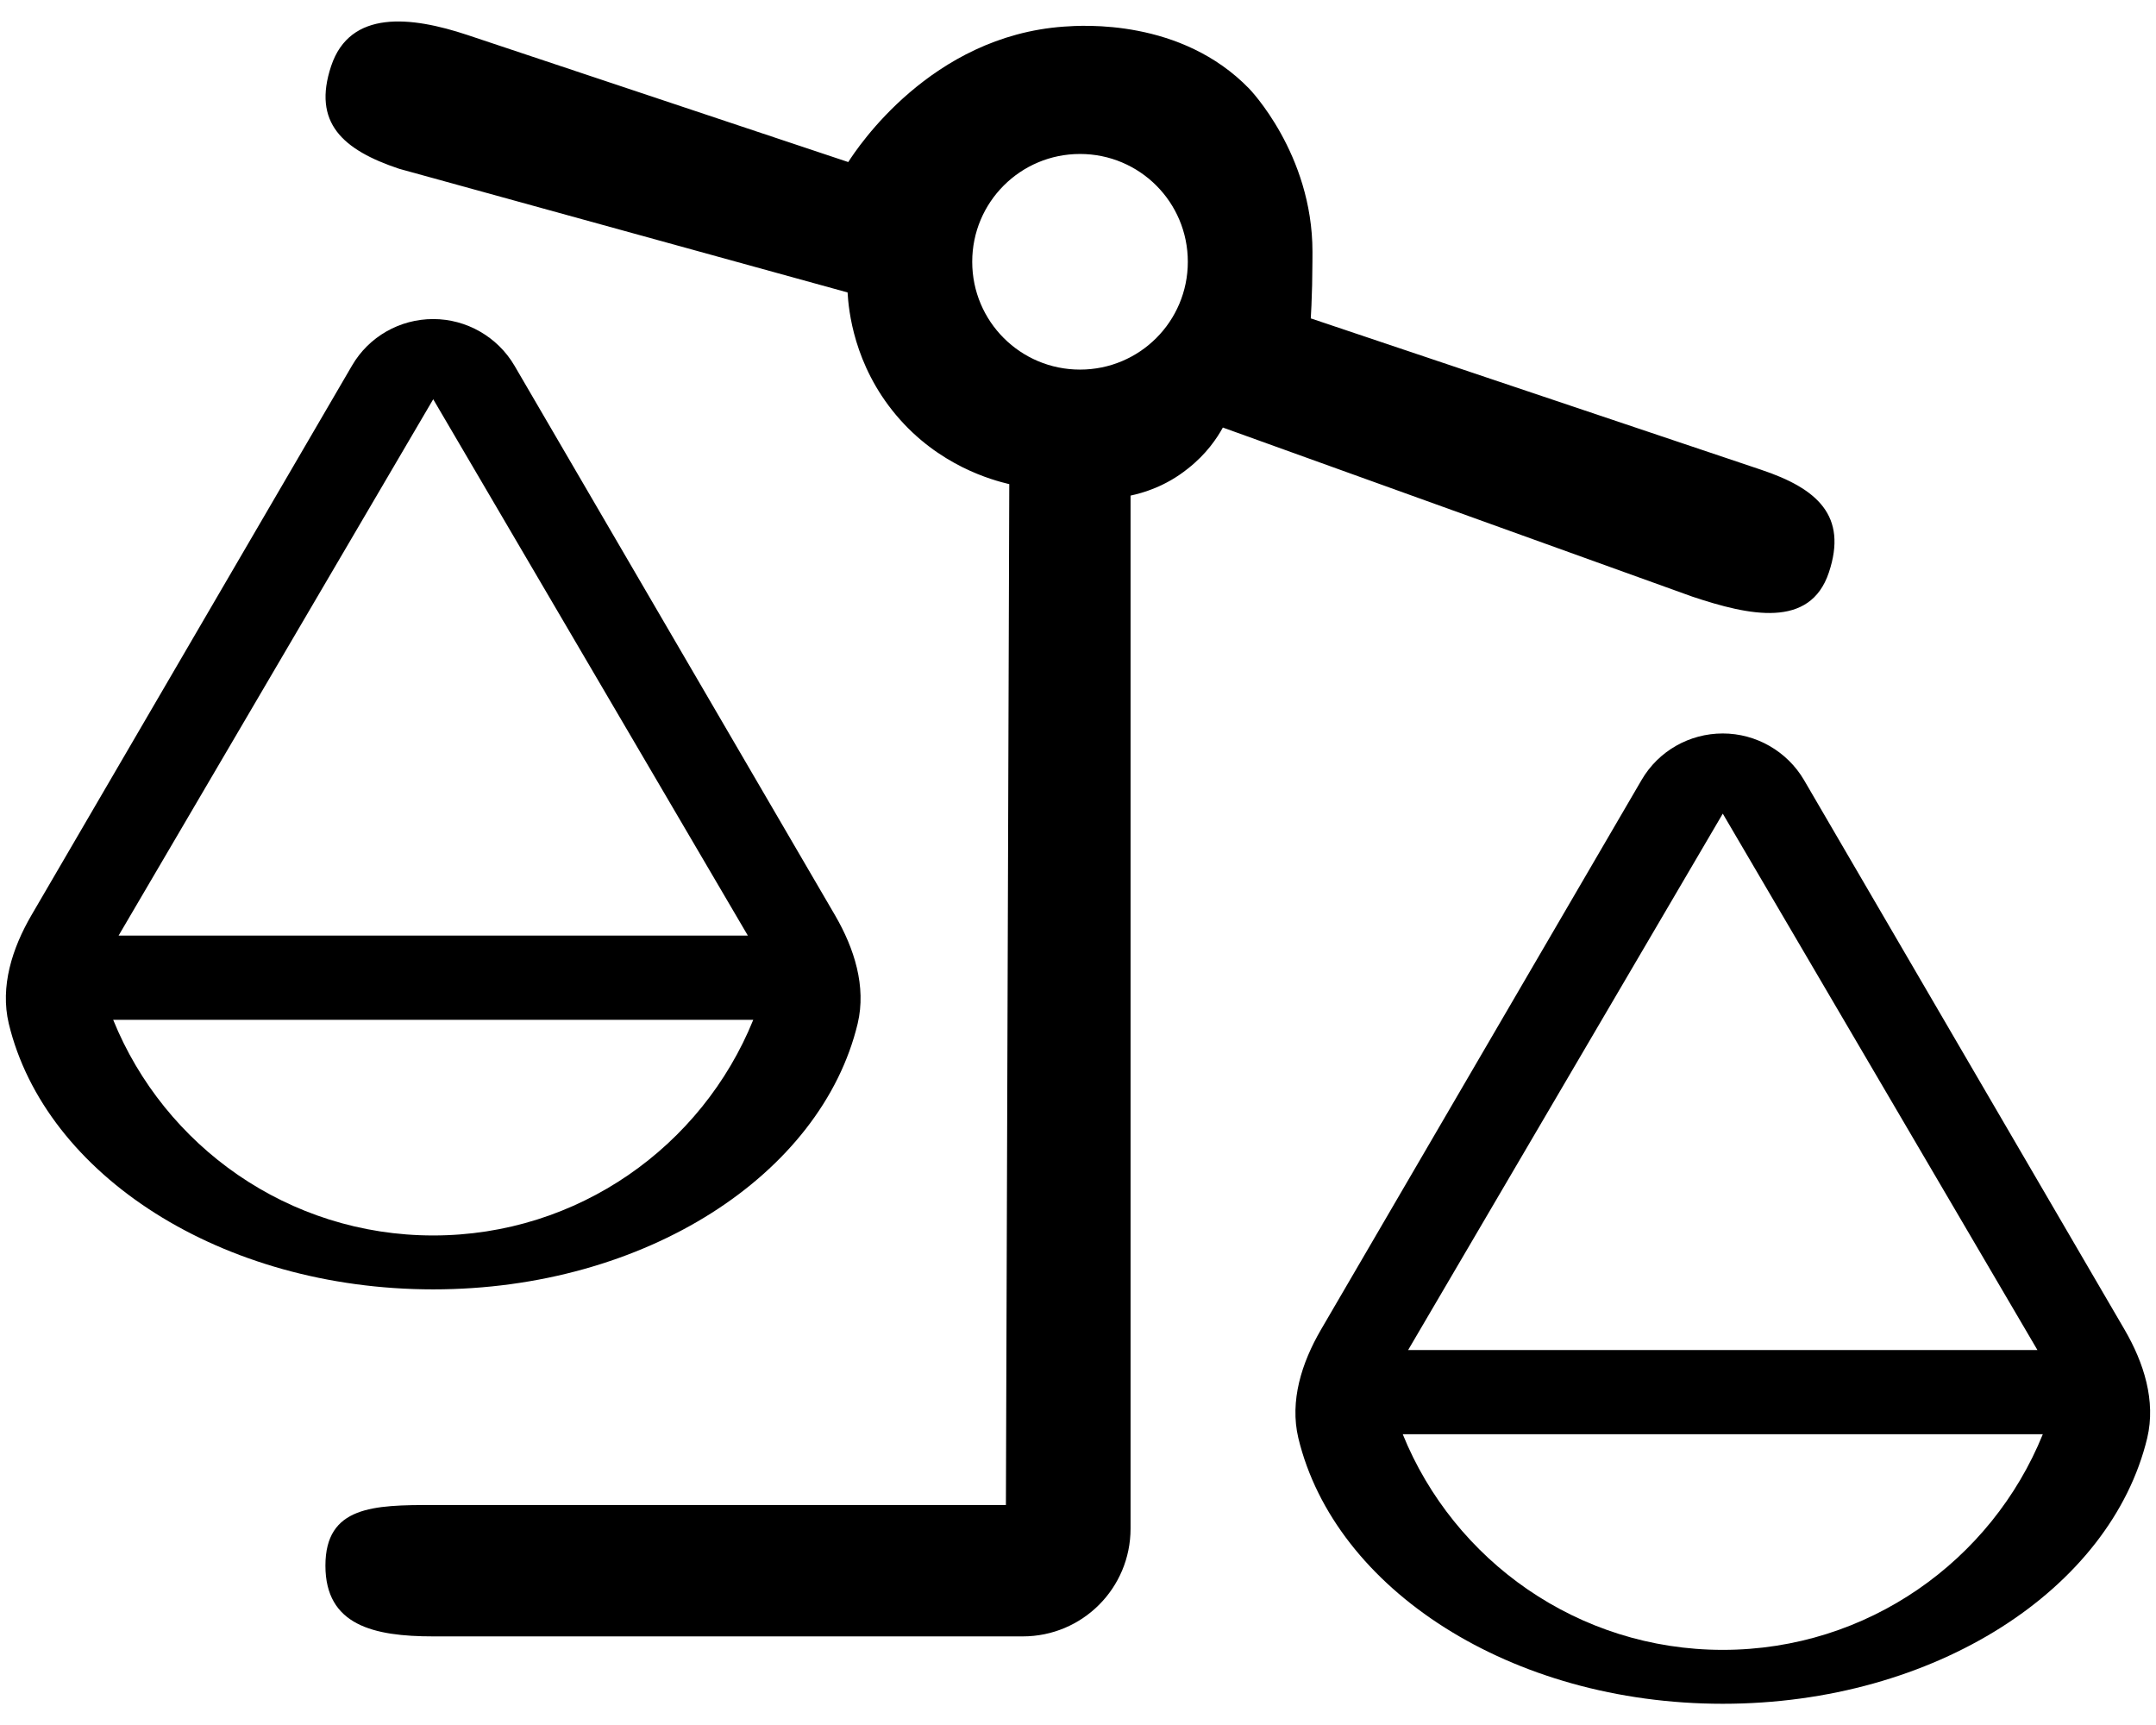
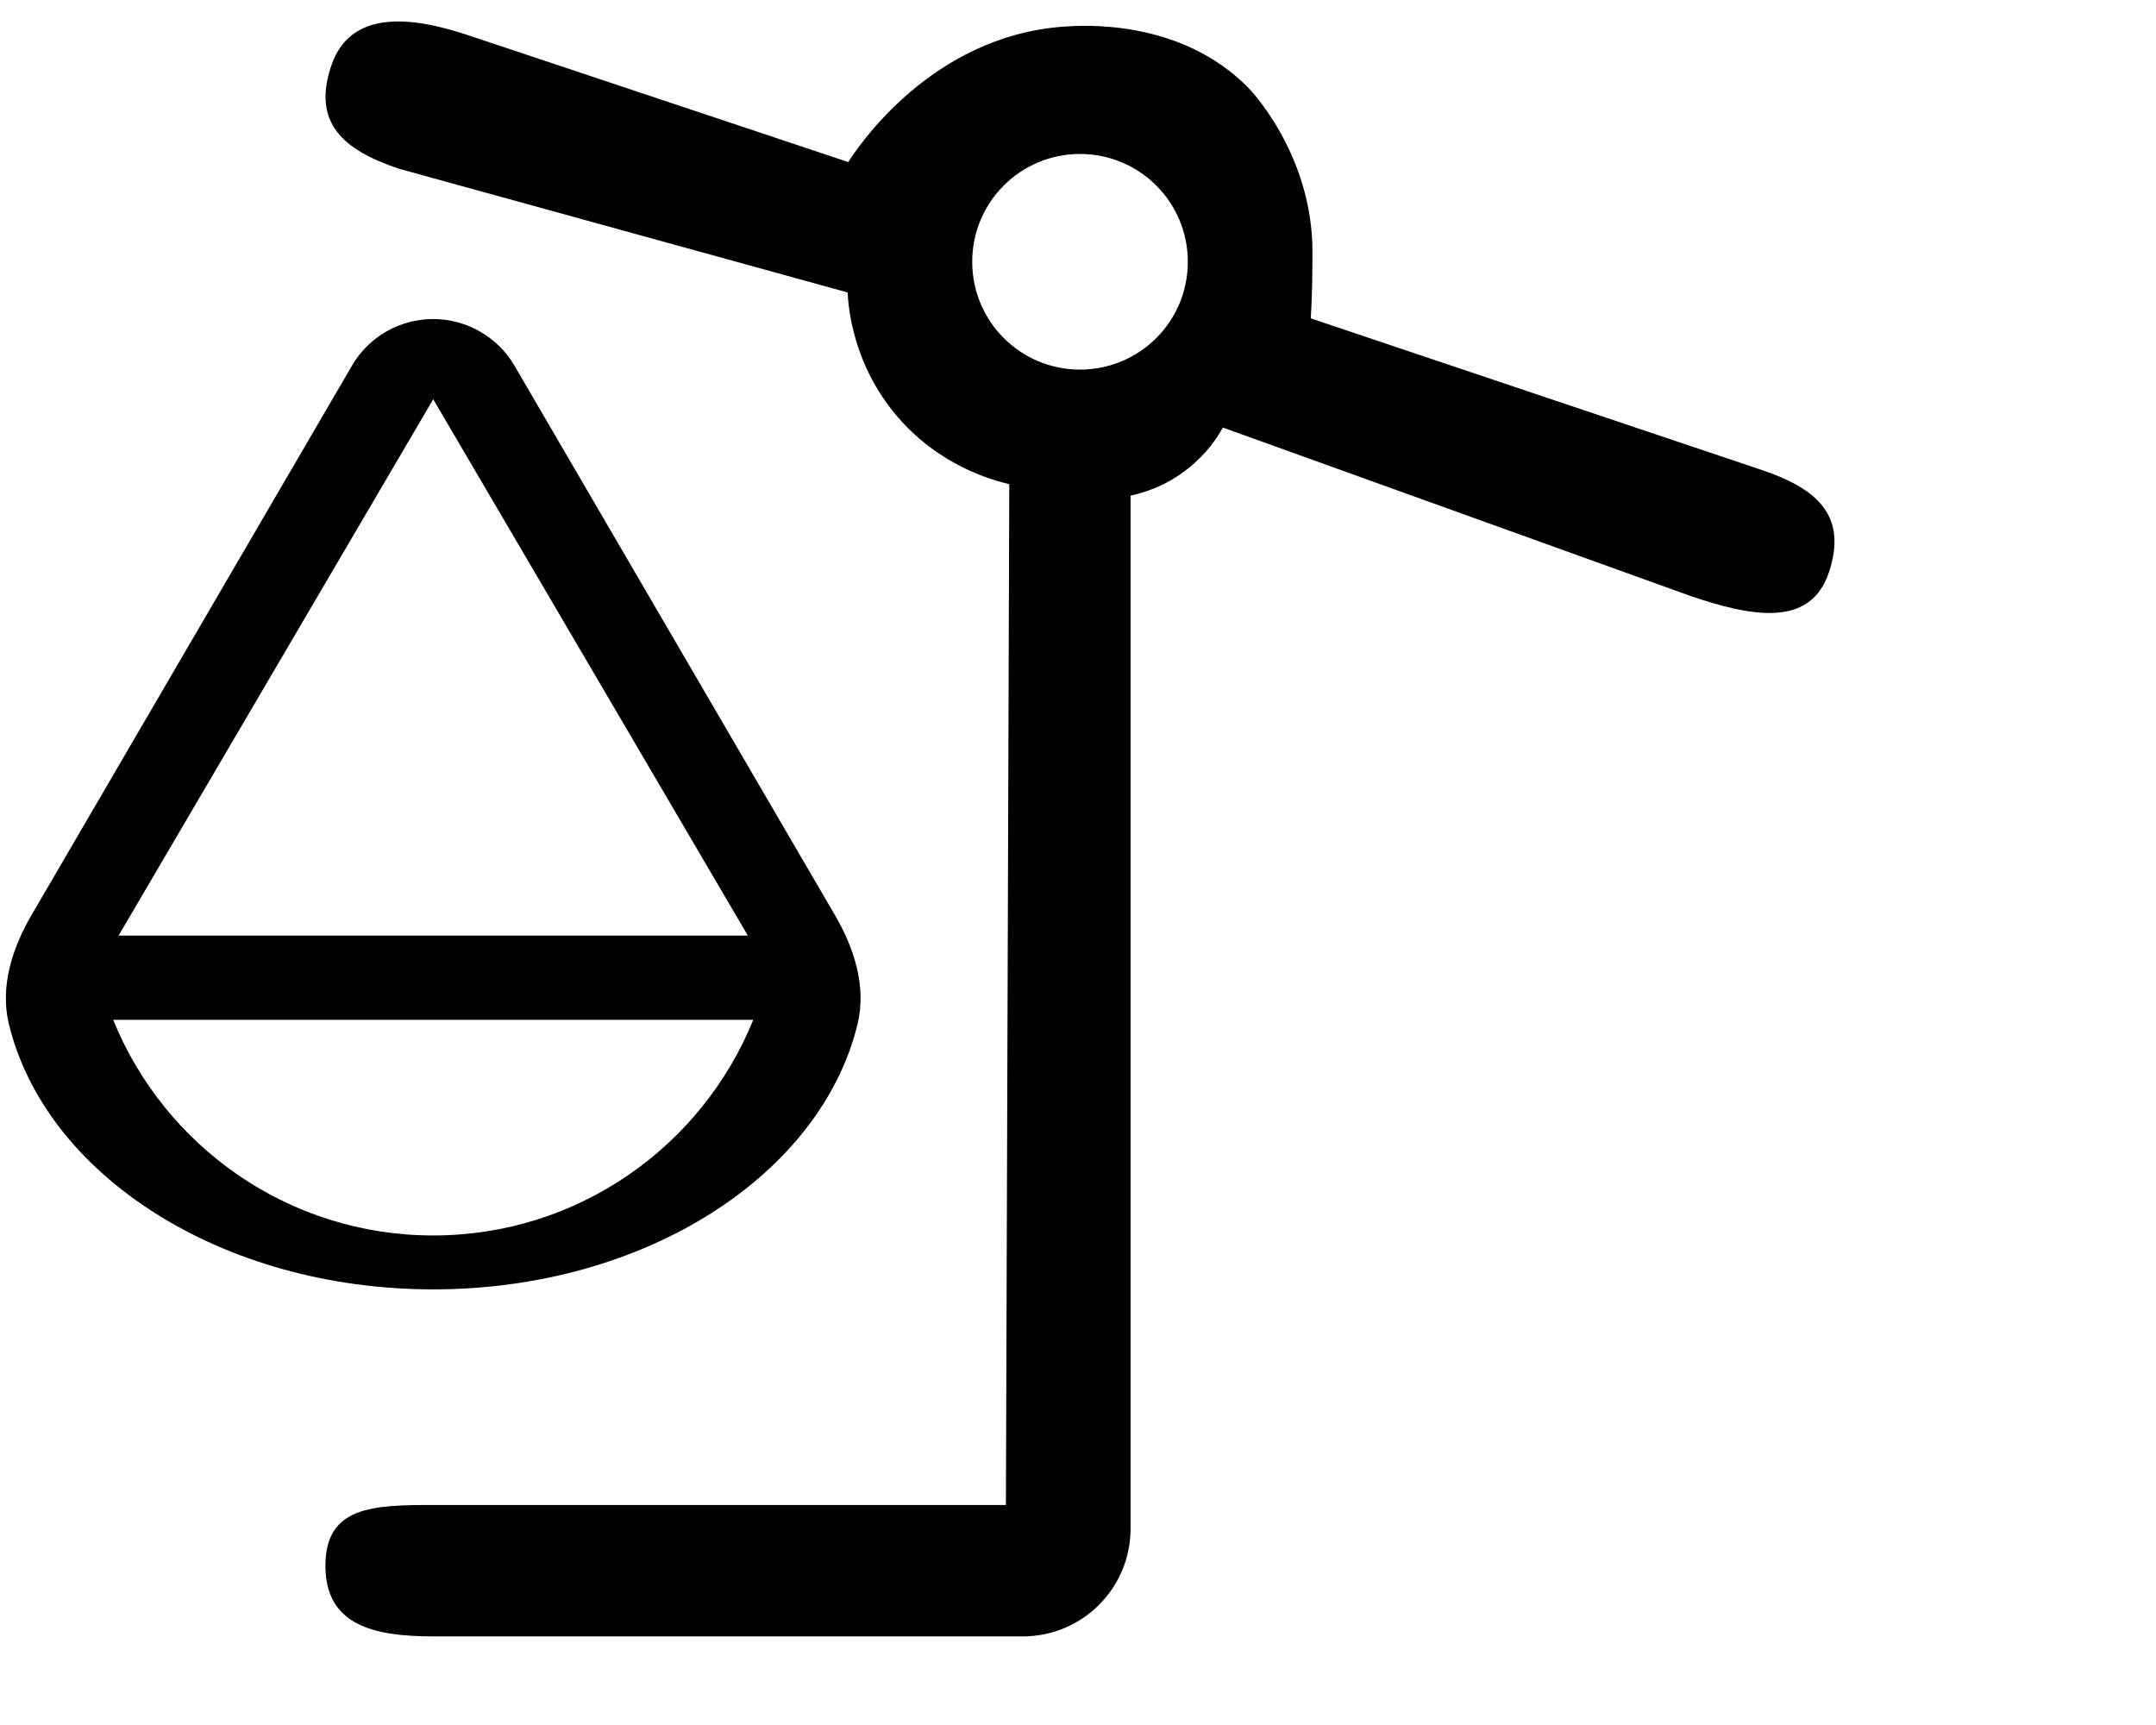
<svg xmlns="http://www.w3.org/2000/svg" id="Camada_1" version="1.1" viewBox="0 0 640 512">
  <path d="M542.9,169.9c5.6-16.8-3.4-24.9-20.2-30.5l-133.6-44.9c.1-1.5.3-5.6.4-9.9.1-5.5.1-9.6.1-9.9,0-29.1-18.8-48.4-18.8-48.4-20.2-20.8-49.5-18.8-55-18.4-39.5,2.8-61.3,36-64,40.2L138.8,10.4c-16.8-5.6-34.9-7.6-40.5,9.2-5.6,16.8,3.4,24.9,20.2,30.5,44.4,12.2,88.7,24.5,133.1,36.7.3,5.2,1.8,21.4,14.4,36.4,12.7,15.1,28.6,19.3,33.6,20.5-.3,101-.7,202-1,303h-170c-17.7,0-32,.3-32,18s14.3,21,32,21h175c17.7,0,32-14.3,32-32V147.1c3.7-.8,10.4-2.7,17-8,5.5-4.3,8.7-9.1,10.4-12.2l139.4,50.2c16.8,5.6,34.9,9.6,40.5-7.2ZM320.6,109.7c-17.7,0-32-14.3-32-32s14.3-32,32-32,32,14.3,32,32-14.3,32-32,32Z" />
  <path d="M247.9,271.7l-95.2-163.2c-5-8.5-14.2-13.8-24.1-13.8s-19.1,5.2-24.1,13.8L9.3,271.7C3.6,281.5,0,292.8,2.6,303.8c10.8,44.9,63.1,78.9,126,78.9s115.2-34,126-78.9c2.6-11-1-22.3-6.7-32.1ZM128.6,118.5l93.4,159.2H35.2l93.4-159.2ZM128.6,366.7c-43,0-79.8-26.5-95-64h190c-15.2,37.5-52,64-95,64Z" />
-   <path d="M630.7,394.7l-95.2-163.2c-5-8.5-14.2-13.8-24.1-13.8s-19.1,5.2-24.1,13.8l-95.2,163.2c-5.7,9.8-9.3,21.1-6.7,32.1,10.8,44.9,63.1,78.9,126,78.9s115.2-34,126-78.9c2.6-11-1-22.3-6.7-32.1ZM511.4,241.5l93.4,159.2h-186.8l93.4-159.2ZM511.4,489.7c-43,0-79.8-26.5-95-64h190c-15.2,37.5-52,64-95,64Z" />
</svg>